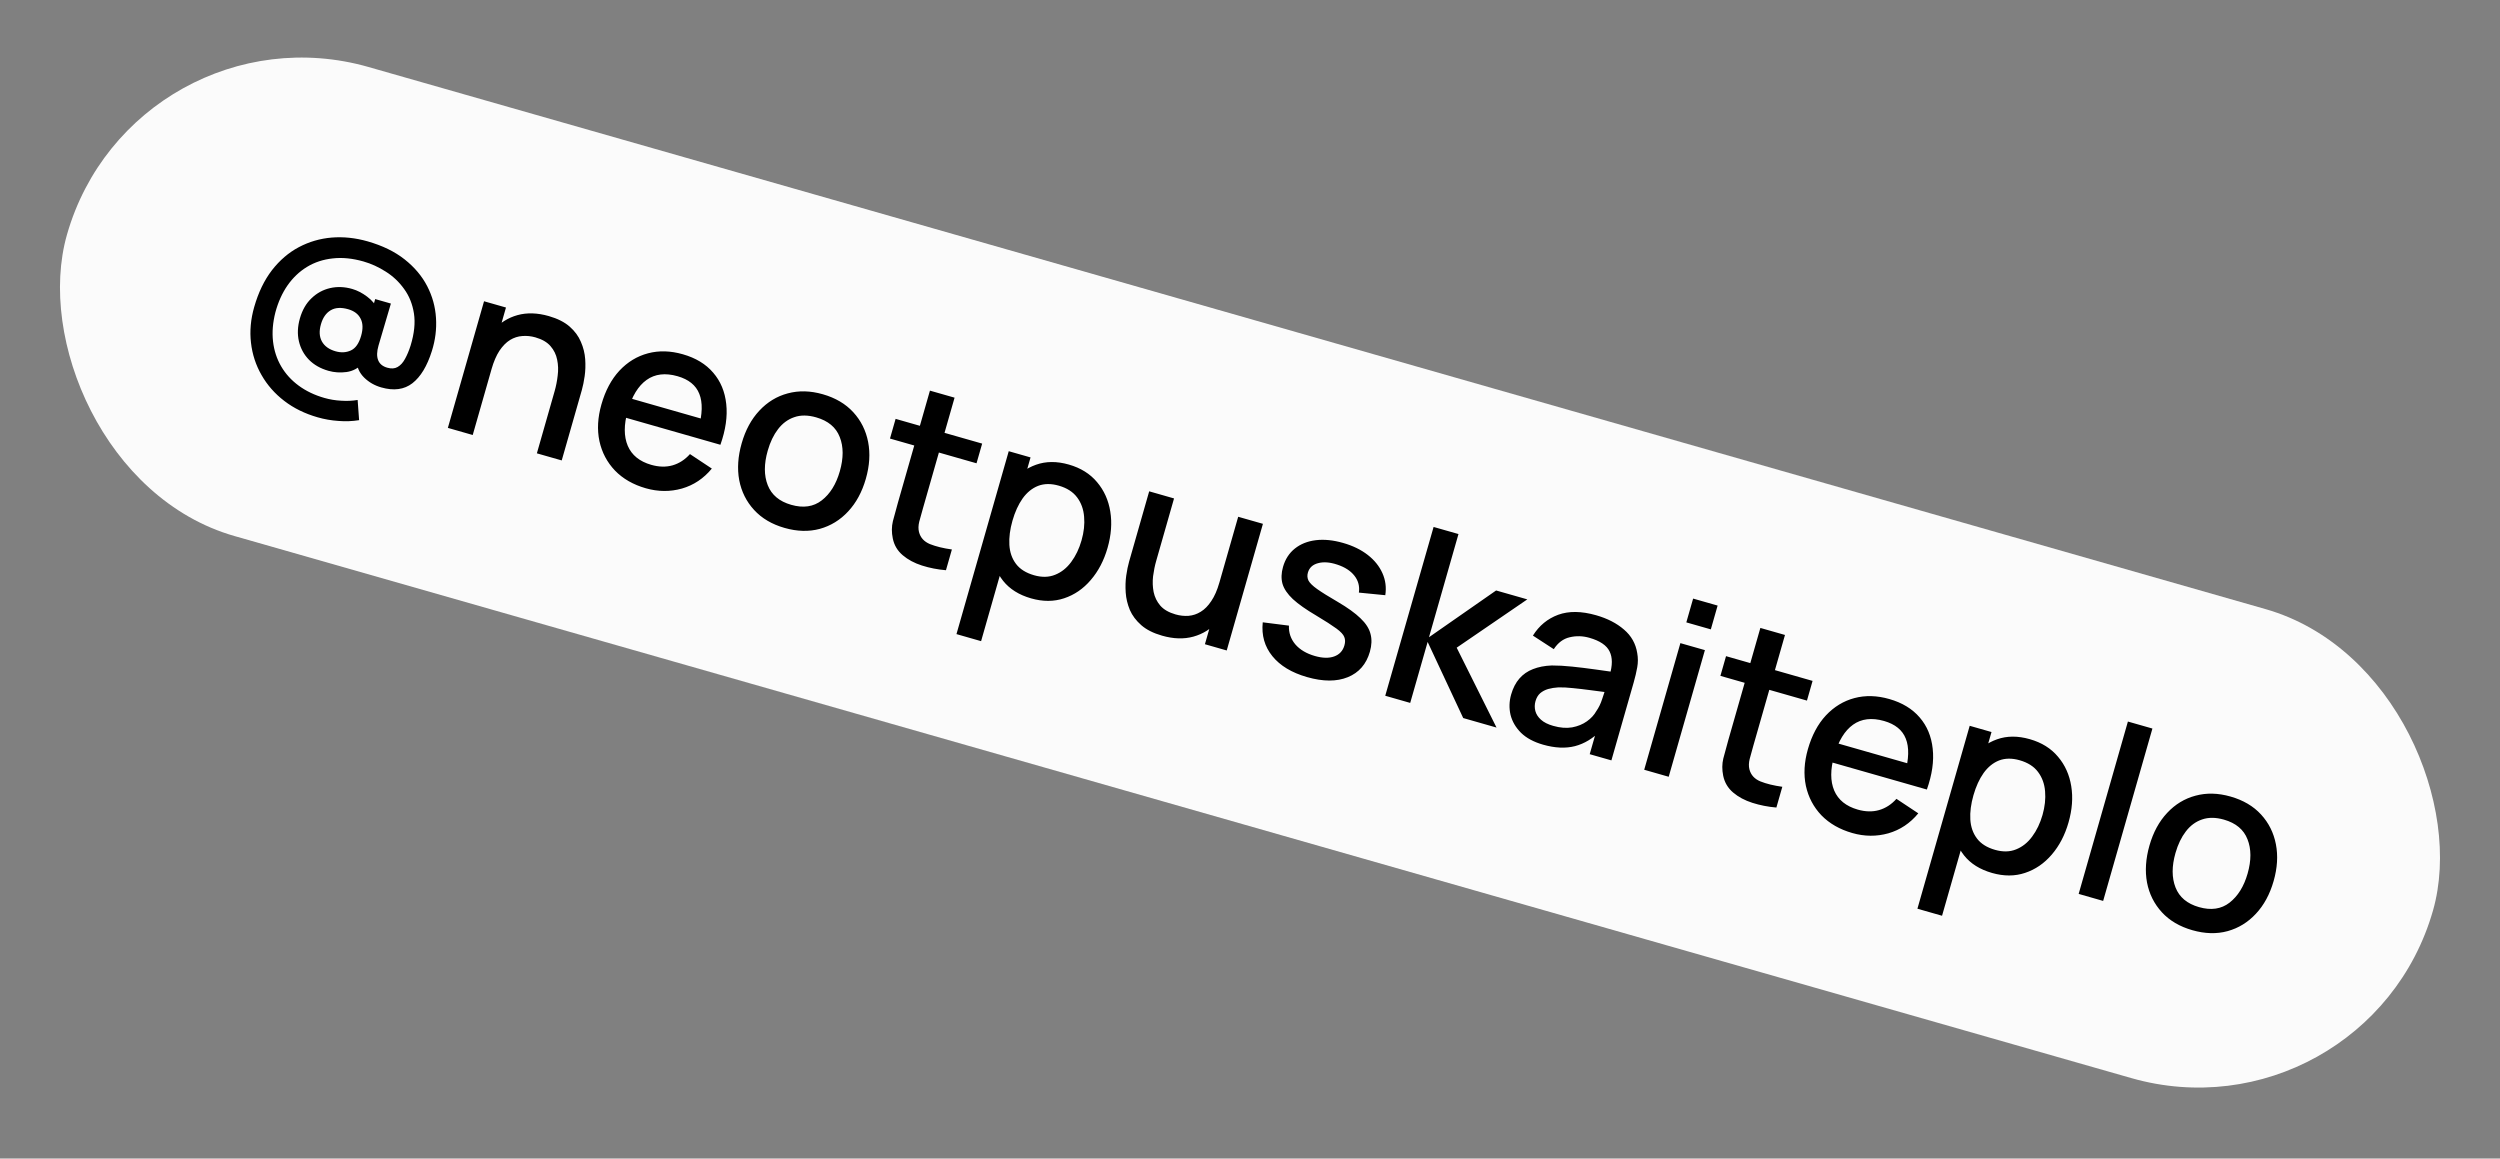
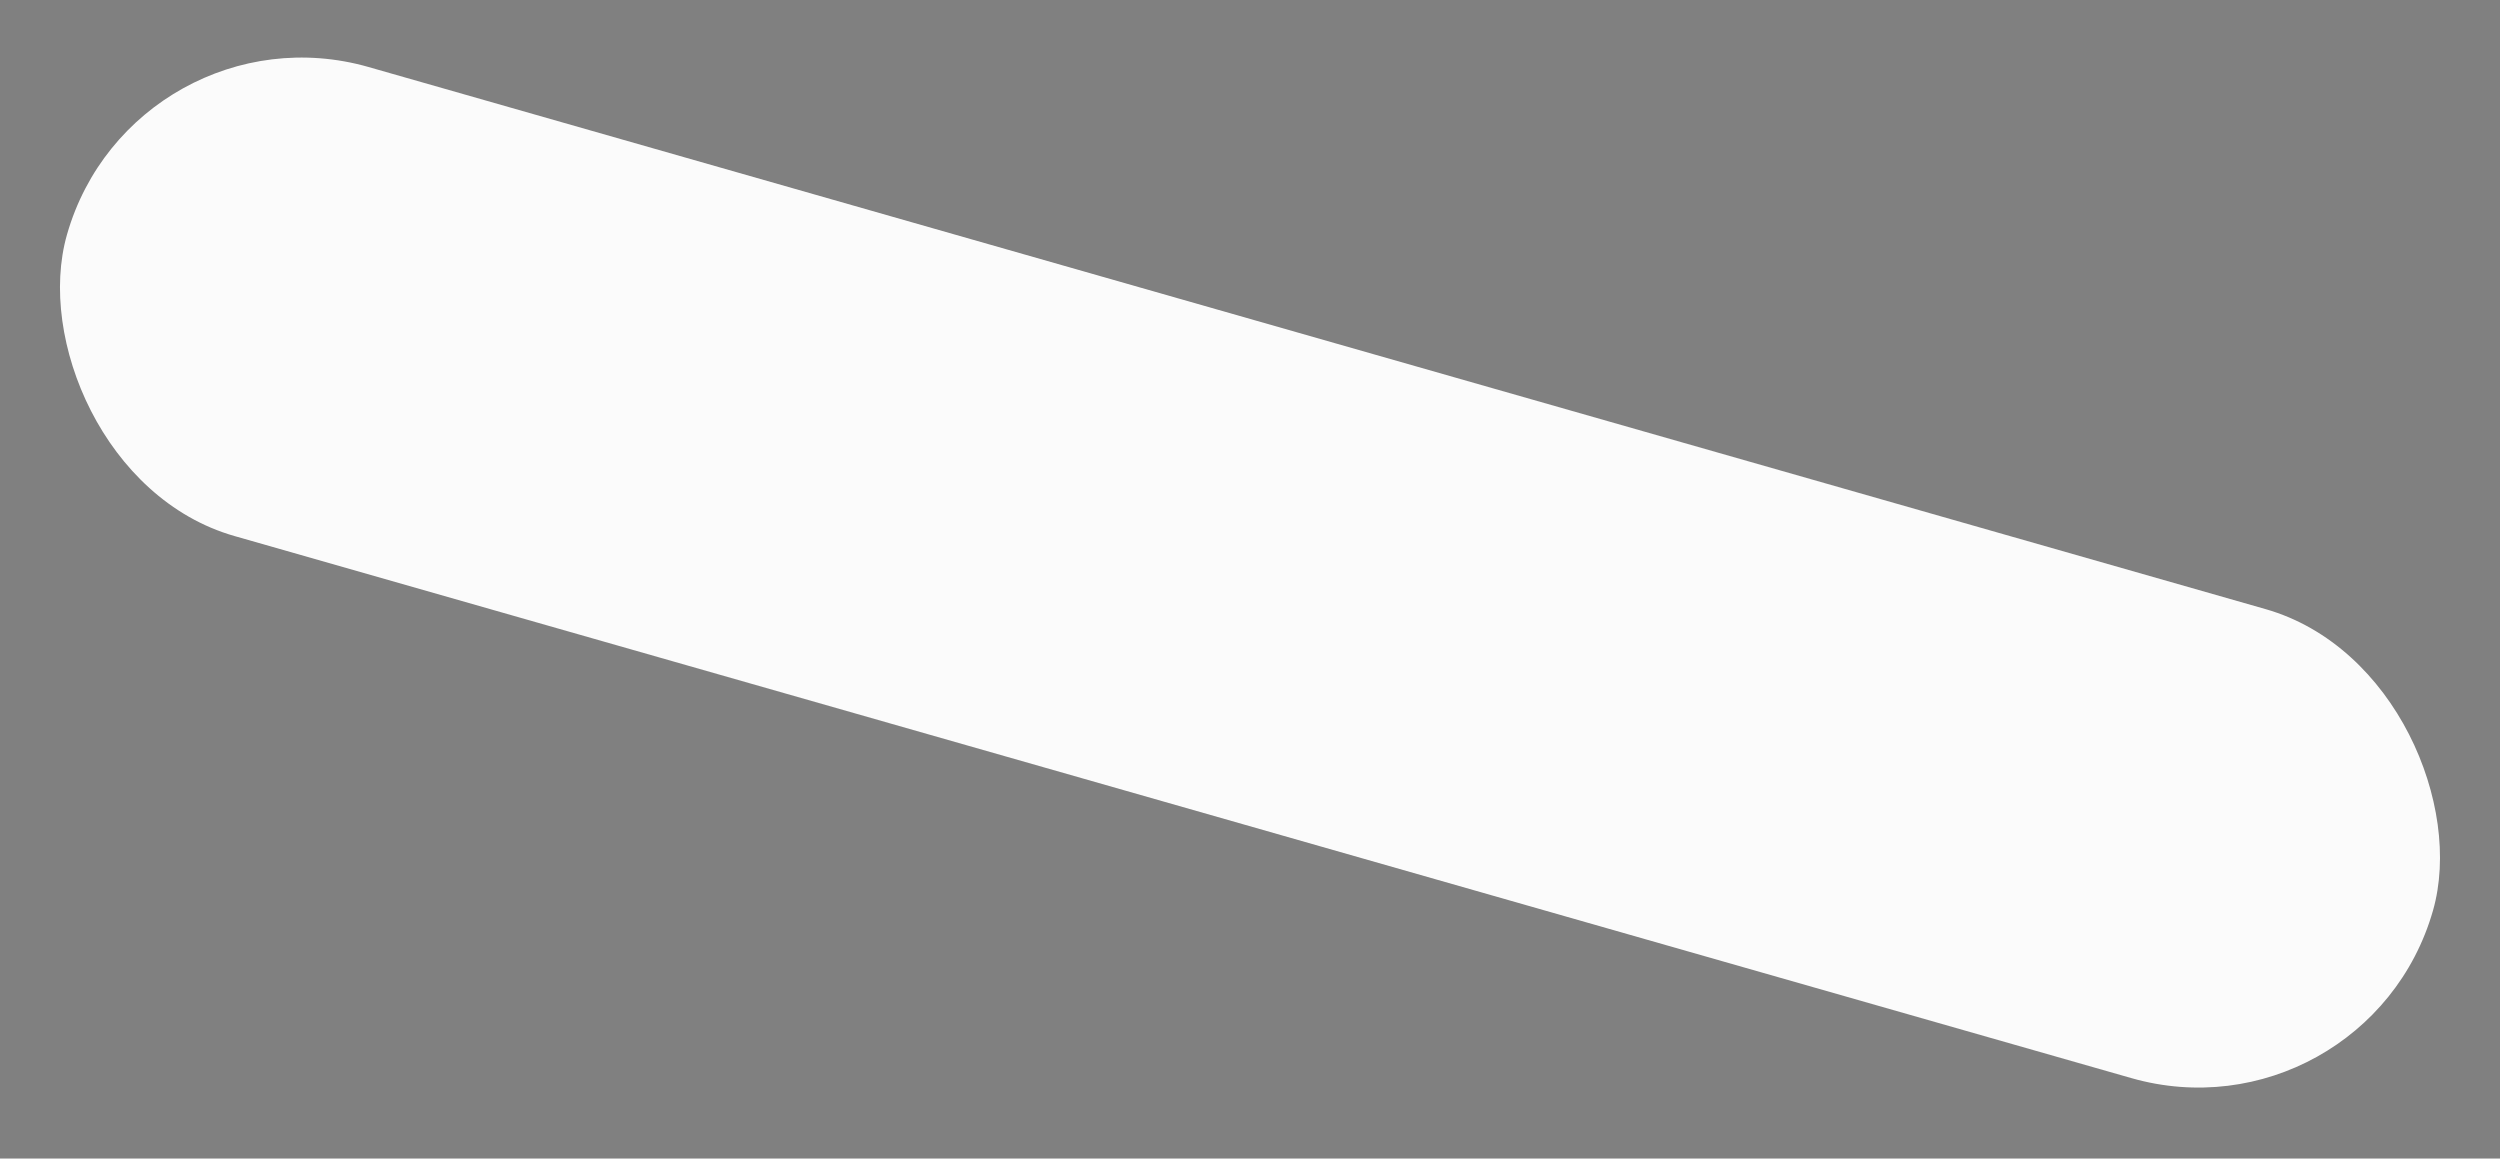
<svg xmlns="http://www.w3.org/2000/svg" width="123" height="57" viewBox="0 0 123 57" fill="none">
  <rect x="0" y="0" width="123" height="57" fill="#808080" stroke="none" />
  <rect x="6.594" width="121.065" height="24" rx="12" transform="rotate(15.948 6.594 0)" fill="#FBFBFB" />
-   <path d="M15.629 20.532C15.002 20.353 14.455 20.085 13.988 19.726C13.52 19.368 13.147 18.943 12.867 18.451C12.586 17.963 12.413 17.433 12.348 16.861C12.282 16.29 12.335 15.704 12.507 15.104C12.711 14.388 13.002 13.785 13.38 13.294C13.761 12.804 14.202 12.426 14.702 12.161C15.207 11.894 15.747 11.736 16.322 11.688C16.901 11.642 17.489 11.704 18.085 11.874C18.816 12.083 19.424 12.379 19.909 12.763C20.394 13.147 20.764 13.586 21.018 14.079C21.273 14.572 21.417 15.093 21.451 15.644C21.486 16.191 21.418 16.733 21.248 17.271C21.015 18.011 20.696 18.54 20.289 18.856C19.884 19.169 19.373 19.237 18.758 19.061C18.431 18.968 18.151 18.807 17.917 18.578C17.686 18.35 17.561 18.075 17.541 17.753L17.87 17.866C17.628 18.117 17.353 18.263 17.046 18.304C16.739 18.345 16.443 18.325 16.159 18.244C15.77 18.133 15.451 17.952 15.203 17.702C14.955 17.448 14.79 17.145 14.707 16.793C14.625 16.441 14.641 16.065 14.755 15.665C14.873 15.253 15.063 14.923 15.326 14.674C15.589 14.42 15.895 14.254 16.242 14.174C16.589 14.094 16.951 14.108 17.328 14.216C17.578 14.288 17.823 14.414 18.063 14.595C18.306 14.776 18.476 14.983 18.572 15.214L18.25 15.447L18.459 14.714L19.232 14.935L18.623 17.001C18.538 17.297 18.532 17.537 18.605 17.72C18.677 17.903 18.827 18.027 19.054 18.091C19.254 18.149 19.424 18.137 19.563 18.056C19.708 17.973 19.829 17.839 19.928 17.655C20.03 17.472 20.121 17.254 20.201 17.003C20.383 16.41 20.438 15.883 20.366 15.421C20.294 14.96 20.132 14.558 19.881 14.215C19.634 13.87 19.334 13.587 18.982 13.366C18.63 13.14 18.264 12.973 17.883 12.864C17.345 12.711 16.841 12.66 16.372 12.714C15.905 12.763 15.482 12.902 15.105 13.131C14.732 13.358 14.412 13.662 14.145 14.043C13.883 14.421 13.684 14.864 13.548 15.37C13.42 15.874 13.382 16.35 13.433 16.797C13.484 17.244 13.617 17.653 13.832 18.022C14.047 18.391 14.335 18.709 14.696 18.974C15.057 19.239 15.477 19.441 15.958 19.578C16.227 19.655 16.504 19.701 16.787 19.715C17.072 19.734 17.342 19.722 17.596 19.678L17.668 20.672C17.332 20.726 16.991 20.739 16.646 20.71C16.303 20.687 15.964 20.628 15.629 20.532ZM16.508 17.283C16.781 17.361 17.033 17.347 17.262 17.242C17.492 17.137 17.661 16.897 17.768 16.52C17.866 16.177 17.857 15.896 17.741 15.676C17.63 15.453 17.427 15.299 17.131 15.214C16.78 15.114 16.493 15.132 16.267 15.267C16.041 15.402 15.882 15.631 15.79 15.954C15.695 16.285 15.71 16.566 15.836 16.797C15.965 17.03 16.189 17.192 16.508 17.283ZM26.414 22.304L27.289 19.24C27.358 18.998 27.408 18.744 27.438 18.478C27.474 18.209 27.465 17.949 27.412 17.697C27.363 17.446 27.254 17.223 27.085 17.029C26.919 16.836 26.671 16.693 26.341 16.598C26.125 16.537 25.911 16.515 25.698 16.533C25.486 16.547 25.284 16.612 25.093 16.728C24.905 16.845 24.733 17.02 24.574 17.254C24.42 17.489 24.29 17.791 24.184 18.16L23.515 17.663C23.677 17.097 23.925 16.63 24.26 16.259C24.595 15.885 24.996 15.633 25.461 15.504C25.927 15.375 26.44 15.391 27.002 15.551C27.432 15.675 27.774 15.847 28.027 16.069C28.28 16.291 28.464 16.541 28.58 16.82C28.701 17.096 28.771 17.38 28.792 17.673C28.812 17.966 28.803 18.244 28.765 18.508C28.727 18.771 28.681 19 28.626 19.192L27.637 22.653L26.414 22.304ZM22.035 21.052L23.815 14.822L24.894 15.13L24.38 16.93L24.524 16.971L23.258 21.402L22.035 21.052ZM31.774 24.023C31.155 23.846 30.649 23.556 30.257 23.152C29.87 22.746 29.615 22.264 29.492 21.704C29.373 21.142 29.406 20.54 29.59 19.898C29.784 19.217 30.08 18.663 30.477 18.235C30.877 17.809 31.345 17.525 31.881 17.383C32.417 17.24 32.988 17.256 33.596 17.43C34.231 17.611 34.729 17.913 35.09 18.337C35.453 18.757 35.666 19.269 35.731 19.874C35.799 20.48 35.703 21.15 35.444 21.883L34.238 21.538L34.363 21.1C34.562 20.374 34.577 19.8 34.406 19.377C34.24 18.955 33.883 18.666 33.337 18.51C32.733 18.337 32.225 18.398 31.813 18.692C31.4 18.986 31.091 19.493 30.885 20.212C30.69 20.896 30.69 21.471 30.886 21.934C31.083 22.394 31.468 22.706 32.041 22.87C32.418 22.978 32.768 22.986 33.089 22.895C33.415 22.801 33.701 22.616 33.946 22.341L35.022 23.054C34.62 23.542 34.129 23.87 33.549 24.037C32.97 24.2 32.378 24.195 31.774 24.023ZM30.396 20.44L30.665 19.5L35.112 20.771L34.844 21.711L30.396 20.44ZM38.601 25.974C37.978 25.796 37.478 25.501 37.101 25.089C36.723 24.678 36.48 24.19 36.37 23.626C36.266 23.06 36.306 22.454 36.491 21.808C36.677 21.157 36.967 20.623 37.361 20.203C37.757 19.779 38.222 19.496 38.758 19.354C39.295 19.208 39.869 19.222 40.481 19.397C41.104 19.575 41.604 19.87 41.981 20.281C42.359 20.693 42.602 21.181 42.712 21.744C42.821 22.308 42.784 22.911 42.6 23.553C42.414 24.203 42.124 24.74 41.728 25.164C41.338 25.585 40.873 25.87 40.335 26.02C39.798 26.166 39.221 26.151 38.601 25.974ZM38.926 24.837C39.522 25.008 40.024 24.934 40.43 24.618C40.842 24.299 41.138 23.822 41.319 23.187C41.505 22.537 41.504 21.975 41.315 21.501C41.131 21.024 40.744 20.702 40.156 20.534C39.752 20.418 39.393 20.415 39.079 20.525C38.766 20.631 38.499 20.828 38.28 21.114C38.062 21.397 37.892 21.75 37.772 22.174C37.585 22.827 37.585 23.393 37.773 23.871C37.961 24.349 38.345 24.671 38.926 24.837ZM46.541 28.055C46.127 28.02 45.733 27.943 45.36 27.824C44.986 27.705 44.67 27.535 44.413 27.316C44.155 27.097 43.992 26.822 43.925 26.49C43.864 26.194 43.865 25.912 43.93 25.643C43.999 25.372 44.082 25.067 44.179 24.728L45.753 19.219L46.965 19.565L45.407 25.017C45.335 25.267 45.275 25.485 45.226 25.67C45.181 25.857 45.177 26.024 45.214 26.172C45.284 26.45 45.464 26.649 45.754 26.77C46.05 26.887 46.409 26.976 46.833 27.034L46.541 28.055ZM43.787 21.577L44.064 20.608L48.322 21.825L48.045 22.794L43.787 21.577ZM50.73 29.44C50.134 29.269 49.676 28.982 49.354 28.578C49.034 28.171 48.841 27.689 48.775 27.134C48.709 26.578 48.765 25.989 48.943 25.366C49.121 24.743 49.383 24.212 49.729 23.774C50.078 23.338 50.493 23.034 50.975 22.864C51.461 22.691 51.998 22.688 52.587 22.856C53.171 23.023 53.634 23.312 53.975 23.721C54.32 24.128 54.538 24.612 54.627 25.174C54.717 25.732 54.672 26.325 54.493 26.952C54.315 27.575 54.039 28.103 53.665 28.537C53.297 28.969 52.86 29.268 52.354 29.436C51.852 29.604 51.311 29.606 50.73 29.44ZM47.058 31.198L49.63 22.199L50.703 22.505L49.422 26.988L49.56 27.027L48.27 31.545L47.058 31.198ZM50.875 28.302C51.259 28.412 51.605 28.404 51.911 28.279C52.221 28.156 52.484 27.946 52.702 27.651C52.925 27.352 53.095 26.997 53.212 26.586C53.329 26.178 53.371 25.791 53.338 25.424C53.31 25.058 53.195 24.74 52.993 24.47C52.791 24.2 52.491 24.008 52.091 23.894C51.714 23.786 51.376 23.79 51.077 23.904C50.782 24.019 50.528 24.225 50.314 24.522C50.104 24.82 49.937 25.184 49.814 25.615C49.691 26.046 49.64 26.443 49.661 26.806C49.682 27.17 49.79 27.482 49.986 27.742C50.182 28.002 50.479 28.188 50.875 28.302ZM57.175 31.275C56.744 31.152 56.403 30.98 56.15 30.758C55.897 30.535 55.71 30.287 55.589 30.011C55.474 29.732 55.405 29.447 55.385 29.154C55.365 28.861 55.373 28.582 55.411 28.319C55.449 28.055 55.496 27.827 55.551 27.635L56.54 24.173L57.763 24.523L56.888 27.586C56.818 27.828 56.766 28.084 56.731 28.353C56.701 28.619 56.71 28.877 56.759 29.128C56.812 29.38 56.921 29.603 57.086 29.796C57.255 29.99 57.505 30.134 57.836 30.229C58.051 30.29 58.265 30.314 58.477 30.299C58.691 30.281 58.891 30.214 59.078 30.097C59.269 29.981 59.442 29.805 59.596 29.571C59.755 29.337 59.887 29.036 59.992 28.667L60.661 29.164C60.5 29.729 60.251 30.199 59.915 30.573C59.581 30.943 59.181 31.193 58.715 31.322C58.25 31.451 57.737 31.436 57.175 31.275ZM59.282 31.696L59.797 29.896L59.653 29.855L60.919 25.425L62.136 25.772L60.355 32.003L59.282 31.696ZM64.308 33.313C63.551 33.097 62.981 32.753 62.6 32.282C62.219 31.812 62.061 31.257 62.127 30.618L63.416 30.781C63.401 31.126 63.504 31.432 63.727 31.7C63.955 31.965 64.277 32.156 64.692 32.275C65.069 32.383 65.386 32.39 65.641 32.297C65.9 32.204 66.069 32.023 66.145 31.754C66.191 31.597 66.188 31.459 66.139 31.341C66.094 31.22 65.966 31.081 65.752 30.924C65.539 30.768 65.207 30.554 64.756 30.284C64.261 29.993 63.878 29.723 63.608 29.475C63.343 29.225 63.173 28.974 63.099 28.724C63.029 28.472 63.038 28.194 63.125 27.89C63.233 27.513 63.427 27.212 63.707 26.989C63.987 26.765 64.33 26.628 64.736 26.578C65.145 26.528 65.594 26.573 66.082 26.713C66.559 26.849 66.963 27.046 67.293 27.302C67.623 27.559 67.864 27.859 68.016 28.201C68.168 28.54 68.215 28.901 68.156 29.284L66.857 29.156C66.9 28.844 66.828 28.567 66.638 28.326C66.45 28.085 66.167 27.902 65.79 27.778C65.429 27.658 65.116 27.635 64.849 27.708C64.584 27.778 64.417 27.932 64.349 28.171C64.309 28.309 64.318 28.439 64.375 28.559C64.436 28.68 64.579 28.821 64.804 28.981C65.029 29.141 65.368 29.352 65.821 29.615C66.305 29.899 66.678 30.168 66.938 30.421C67.2 30.67 67.364 30.927 67.43 31.192C67.5 31.453 67.49 31.743 67.399 32.063C67.223 32.678 66.86 33.096 66.31 33.318C65.764 33.54 65.097 33.539 64.308 33.313ZM68.154 34.231L70.533 25.926L71.757 26.275L70.306 31.352L73.609 29.051L75.144 29.489L71.669 31.866L73.629 35.796L71.99 35.328L70.24 31.583L69.382 34.583L68.154 34.231ZM75.92 36.638C75.459 36.506 75.097 36.311 74.833 36.053C74.571 35.791 74.4 35.496 74.318 35.169C74.242 34.84 74.252 34.506 74.349 34.167C74.439 33.852 74.574 33.591 74.754 33.384C74.933 33.178 75.156 33.023 75.423 32.92C75.69 32.814 75.999 32.754 76.347 32.741C76.647 32.74 76.981 32.758 77.349 32.797C77.716 32.835 78.1 32.882 78.5 32.938C78.904 32.996 79.304 33.052 79.7 33.107L79.192 33.224C79.34 32.737 79.339 32.346 79.191 32.05C79.047 31.751 78.716 31.527 78.197 31.379C77.87 31.286 77.548 31.277 77.231 31.353C76.915 31.425 76.653 31.62 76.446 31.939L75.419 31.272C75.726 30.781 76.14 30.44 76.661 30.247C77.186 30.056 77.807 30.064 78.527 30.269C79.084 30.428 79.541 30.663 79.898 30.973C80.26 31.28 80.478 31.667 80.552 32.133C80.594 32.366 80.594 32.599 80.552 32.832C80.511 33.066 80.452 33.313 80.378 33.575L79.281 37.411L78.214 37.106L78.621 35.681L78.776 35.925C78.382 36.329 77.952 36.59 77.485 36.711C77.022 36.828 76.501 36.804 75.92 36.638ZM76.416 35.712C76.758 35.81 77.069 35.835 77.35 35.786C77.631 35.733 77.873 35.634 78.077 35.488C78.281 35.343 78.435 35.175 78.54 34.984C78.658 34.818 78.754 34.621 78.827 34.392C78.905 34.165 78.963 33.982 79.003 33.843L79.354 34.1C78.957 34.049 78.596 34.002 78.271 33.959C77.946 33.916 77.65 33.881 77.383 33.855C77.121 33.826 76.883 33.814 76.67 33.819C76.488 33.83 76.32 33.857 76.166 33.9C76.016 33.945 75.886 34.014 75.776 34.107C75.67 34.202 75.594 34.331 75.546 34.497C75.5 34.658 75.498 34.82 75.539 34.981C75.581 35.139 75.673 35.282 75.816 35.41C75.958 35.538 76.158 35.639 76.416 35.712ZM82.967 30.621L83.302 29.45L84.507 29.794L84.173 30.965L82.967 30.621ZM80.895 37.872L82.675 31.642L83.881 31.986L82.1 38.217L80.895 37.872ZM87.398 39.731C86.984 39.696 86.59 39.618 86.216 39.499C85.843 39.38 85.527 39.211 85.269 38.991C85.012 38.772 84.849 38.497 84.781 38.166C84.721 37.869 84.722 37.587 84.787 37.318C84.856 37.047 84.939 36.742 85.035 36.404L86.61 30.894L87.821 31.24L86.263 36.692C86.192 36.942 86.132 37.16 86.083 37.346C86.038 37.532 86.034 37.7 86.07 37.847C86.141 38.126 86.321 38.325 86.611 38.445C86.906 38.563 87.266 38.651 87.69 38.71L87.398 39.731ZM84.644 33.253L84.921 32.283L89.179 33.5L88.902 34.469L84.644 33.253ZM91.133 40.985C90.514 40.808 90.008 40.518 89.615 40.115C89.228 39.709 88.973 39.226 88.85 38.667C88.732 38.105 88.765 37.502 88.948 36.86C89.143 36.179 89.438 35.625 89.835 35.198C90.236 34.772 90.704 34.487 91.239 34.345C91.775 34.203 92.347 34.218 92.954 34.392C93.589 34.573 94.087 34.876 94.449 35.299C94.811 35.719 95.025 36.232 95.089 36.837C95.157 37.443 95.061 38.112 94.802 38.845L93.596 38.5L93.722 38.062C93.921 37.337 93.935 36.763 93.764 36.34C93.598 35.917 93.242 35.629 92.696 35.472C92.092 35.3 91.584 35.361 91.171 35.654C90.758 35.948 90.449 36.455 90.244 37.174C90.048 37.859 90.048 38.433 90.244 38.897C90.442 39.357 90.827 39.668 91.4 39.832C91.777 39.94 92.126 39.948 92.447 39.857C92.774 39.763 93.059 39.578 93.305 39.303L94.38 40.016C93.978 40.505 93.487 40.832 92.907 40.999C92.328 41.162 91.737 41.158 91.133 40.985ZM89.754 37.403L90.023 36.462L94.471 37.733L94.202 38.673L89.754 37.403ZM98.01 42.95C97.414 42.78 96.955 42.493 96.634 42.089C96.313 41.681 96.12 41.2 96.054 40.644C95.988 40.089 96.044 39.499 96.222 38.877C96.4 38.253 96.662 37.723 97.008 37.285C97.357 36.848 97.773 36.545 98.254 36.374C98.74 36.201 99.278 36.199 99.866 36.367C100.451 36.534 100.913 36.822 101.254 37.232C101.6 37.638 101.817 38.123 101.906 38.685C101.996 39.243 101.951 39.836 101.772 40.462C101.594 41.086 101.318 41.614 100.945 42.048C100.576 42.479 100.139 42.779 99.633 42.946C99.132 43.115 98.591 43.116 98.01 42.95ZM94.337 44.709L96.909 35.709L97.982 36.016L96.701 40.498L96.84 40.538L95.549 45.055L94.337 44.709ZM98.154 41.812C98.539 41.922 98.884 41.915 99.19 41.79C99.5 41.666 99.764 41.457 99.981 41.161C100.204 40.863 100.374 40.508 100.492 40.096C100.608 39.689 100.65 39.301 100.618 38.934C100.589 38.568 100.474 38.251 100.272 37.981C100.071 37.711 99.77 37.519 99.37 37.405C98.993 37.297 98.655 37.3 98.356 37.414C98.061 37.53 97.807 37.736 97.593 38.033C97.383 38.33 97.217 38.695 97.094 39.125C96.971 39.556 96.919 39.953 96.94 40.317C96.961 40.681 97.07 40.993 97.266 41.253C97.462 41.513 97.758 41.699 98.154 41.812ZM102.27 43.98L104.693 35.5L105.899 35.844L103.475 44.325L102.27 43.98ZM107.864 45.766C107.241 45.588 106.741 45.294 106.363 44.882C105.986 44.47 105.742 43.983 105.633 43.419C105.529 42.852 105.569 42.246 105.753 41.6C105.939 40.95 106.229 40.415 106.624 39.995C107.019 39.572 107.485 39.289 108.021 39.147C108.558 39.001 109.132 39.015 109.743 39.19C110.366 39.368 110.867 39.662 111.244 40.074C111.622 40.486 111.865 40.973 111.974 41.537C112.084 42.101 112.046 42.704 111.863 43.346C111.677 43.996 111.387 44.533 110.991 44.956C110.6 45.377 110.136 45.663 109.598 45.812C109.061 45.959 108.483 45.943 107.864 45.766ZM108.189 44.63C108.785 44.8 109.286 44.727 109.693 44.411C110.104 44.091 110.401 43.614 110.582 42.98C110.768 42.33 110.766 41.768 110.577 41.294C110.393 40.817 110.007 40.494 109.419 40.326C109.015 40.211 108.656 40.208 108.341 40.318C108.028 40.424 107.762 40.62 107.543 40.907C107.325 41.19 107.155 41.543 107.034 41.966C106.847 42.62 106.848 43.186 107.036 43.664C107.224 44.142 107.608 44.464 108.189 44.63Z" fill="black" />
</svg>